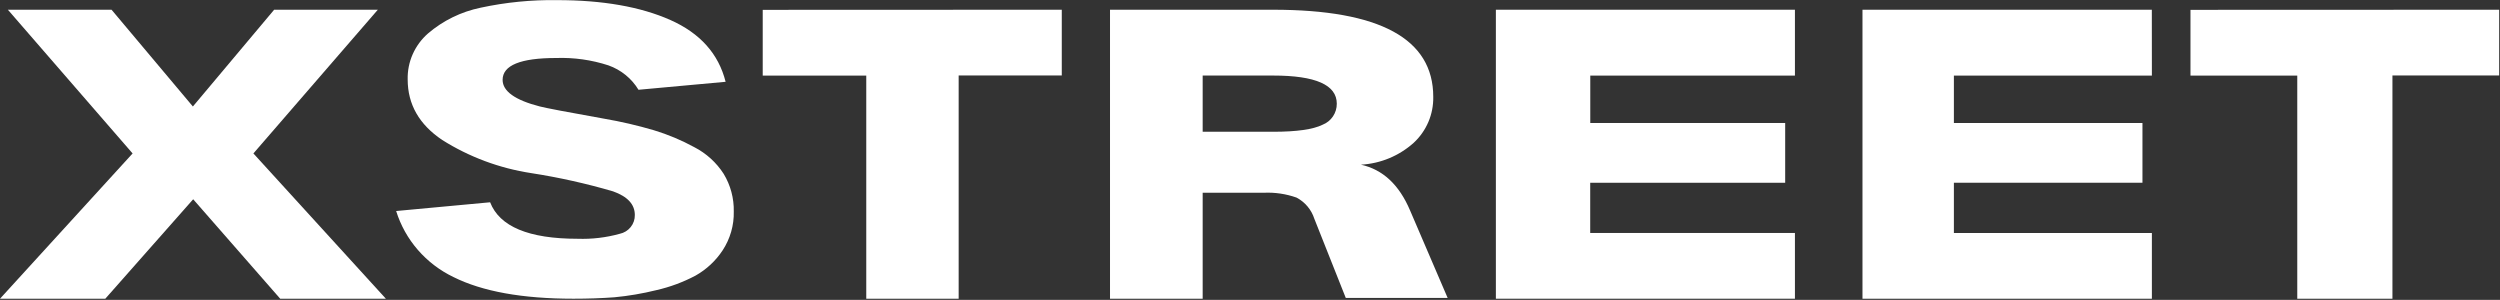
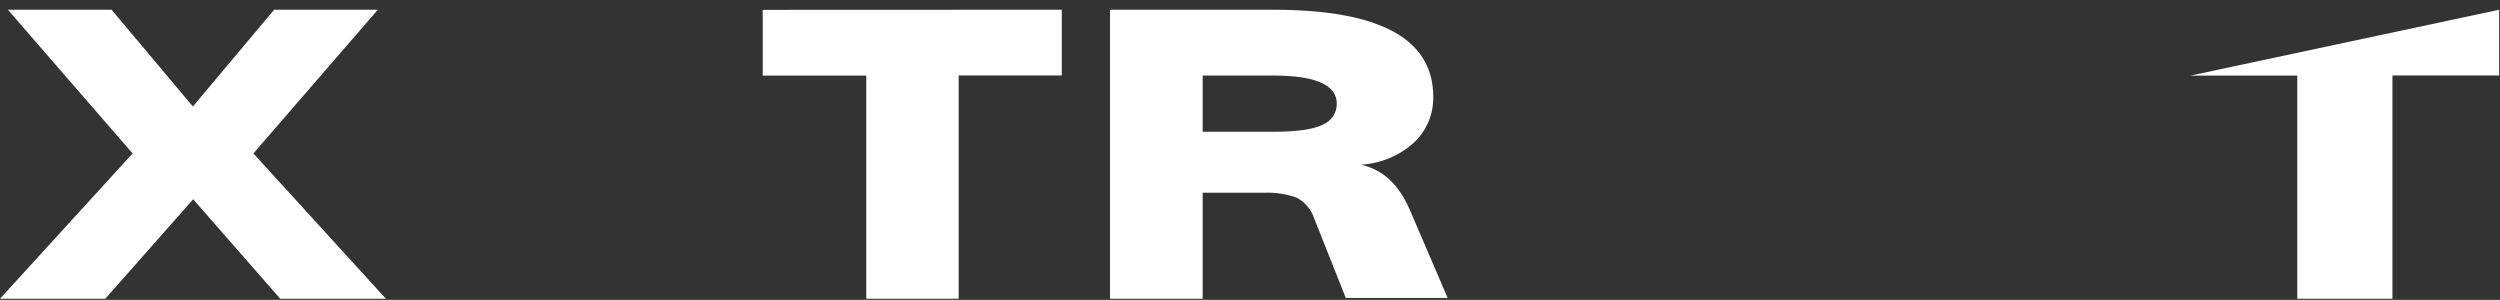
<svg xmlns="http://www.w3.org/2000/svg" width="1859" height="223" viewBox="0 0 1859 223" fill="none">
  <rect x="0" y="0" width="1859" height="223" fill="#333333" stroke="none" />
  <path d="M286.937 222.123H208.363L143.649 148.168L78.305 222.123H0L98.601 114.099L5.85 7.23H82.94L143.424 79.187L203.862 7.23H280.952L188.427 114.099L286.937 222.123Z" fill="white" />
-   <path d="M426.469 222.124C388.459 222.124 358.693 216.752 337.173 206.007C327.033 201.129 318.021 194.254 310.694 185.808C303.367 177.363 297.882 167.527 294.578 156.911L364.453 150.412C371.477 168.505 393.176 177.551 429.55 177.551C440.099 177.919 450.643 176.675 460.804 173.862C464.043 173.179 466.938 171.406 468.992 168.849C471.046 166.292 472.129 163.111 472.055 159.854C472.055 151.978 466.653 146.123 455.848 142.288C435.876 136.443 415.531 131.91 394.948 128.718C371.405 125.115 348.885 116.724 328.824 104.083C311.708 92.577 303.151 77.588 303.151 59.115C302.989 52.666 304.26 46.261 306.874 40.345C309.488 34.429 313.383 29.145 318.286 24.862C329.464 15.299 342.944 8.708 357.443 5.715C376.062 1.707 395.088 -0.179 414.146 0.094C448.168 0.094 476.267 5.013 498.442 14.849C520.617 24.686 534.324 40.012 539.563 60.827L474.778 66.756C469.696 58.351 461.806 51.941 452.454 48.619C439.94 44.539 426.787 42.68 413.61 43.13C387.06 43.13 373.769 48.546 373.74 59.378C373.74 67.81 382.937 74.397 401.332 79.14C405.946 80.34 421.945 83.385 449.329 88.274C461.782 90.414 474.097 93.273 486.209 96.837C496.623 99.996 506.677 104.205 516.212 109.396C525.175 114.01 532.738 120.873 538.134 129.289C543.247 137.756 545.846 147.462 545.635 157.307C545.869 167.505 542.992 177.538 537.375 186.114C532.255 193.916 525.303 200.392 517.105 204.997C507.944 209.834 498.17 213.452 488.039 215.756C477.772 218.299 467.324 220.075 456.785 221.07C447.201 221.772 437.095 222.124 426.469 222.124Z" fill="white" />
  <path d="M789.538 7.23V56.11H712.856V222.123H644.151V56.199H567.161V7.319L789.538 7.23Z" fill="white" />
  <path d="M1048.52 156.476L1076.47 221.547H1000.72L977.364 162.738C975.18 155.923 970.414 150.243 964.096 146.926C956.28 144.161 948.005 142.939 939.728 143.328H894.308V222.125H825.404V7.232H946.627C1026.06 7.232 1065.77 28.819 1065.77 71.993C1065.89 78.403 1064.66 84.766 1062.15 90.661C1059.64 96.556 1055.92 101.851 1051.22 106.195C1040.36 115.925 1026.53 121.658 1011.99 122.452C1028.24 126.035 1040.42 137.376 1048.52 156.476ZM946.804 97.978C964.229 97.978 976.465 96.231 983.511 92.736C986.635 91.505 989.313 89.352 991.192 86.561C993.071 83.769 994.063 80.471 994.037 77.101C994.037 63.154 978.293 56.181 946.804 56.181H894.308V97.978H946.804Z" fill="white" />
-   <path d="M1334.71 56.211H1182.53V91.456H1327.46V135.901H1182.48V173.235H1334.71V222.125H1112.33V7.232H1334.71V56.211Z" fill="white" />
-   <path d="M1600.14 56.211H1452.91V91.456H1593.13V135.901H1452.91V173.235H1600.14V222.125H1384.94V7.232H1600.1L1600.14 56.211Z" fill="white" />
-   <path d="M1858.38 7.232V56.112H1779.02V222.125H1708.25V56.201H1628.84V7.321L1858.38 7.232Z" fill="white" />
+   <path d="M1858.38 7.232V56.112H1779.02V222.125H1708.25V56.201H1628.84L1858.38 7.232Z" fill="white" />
</svg>